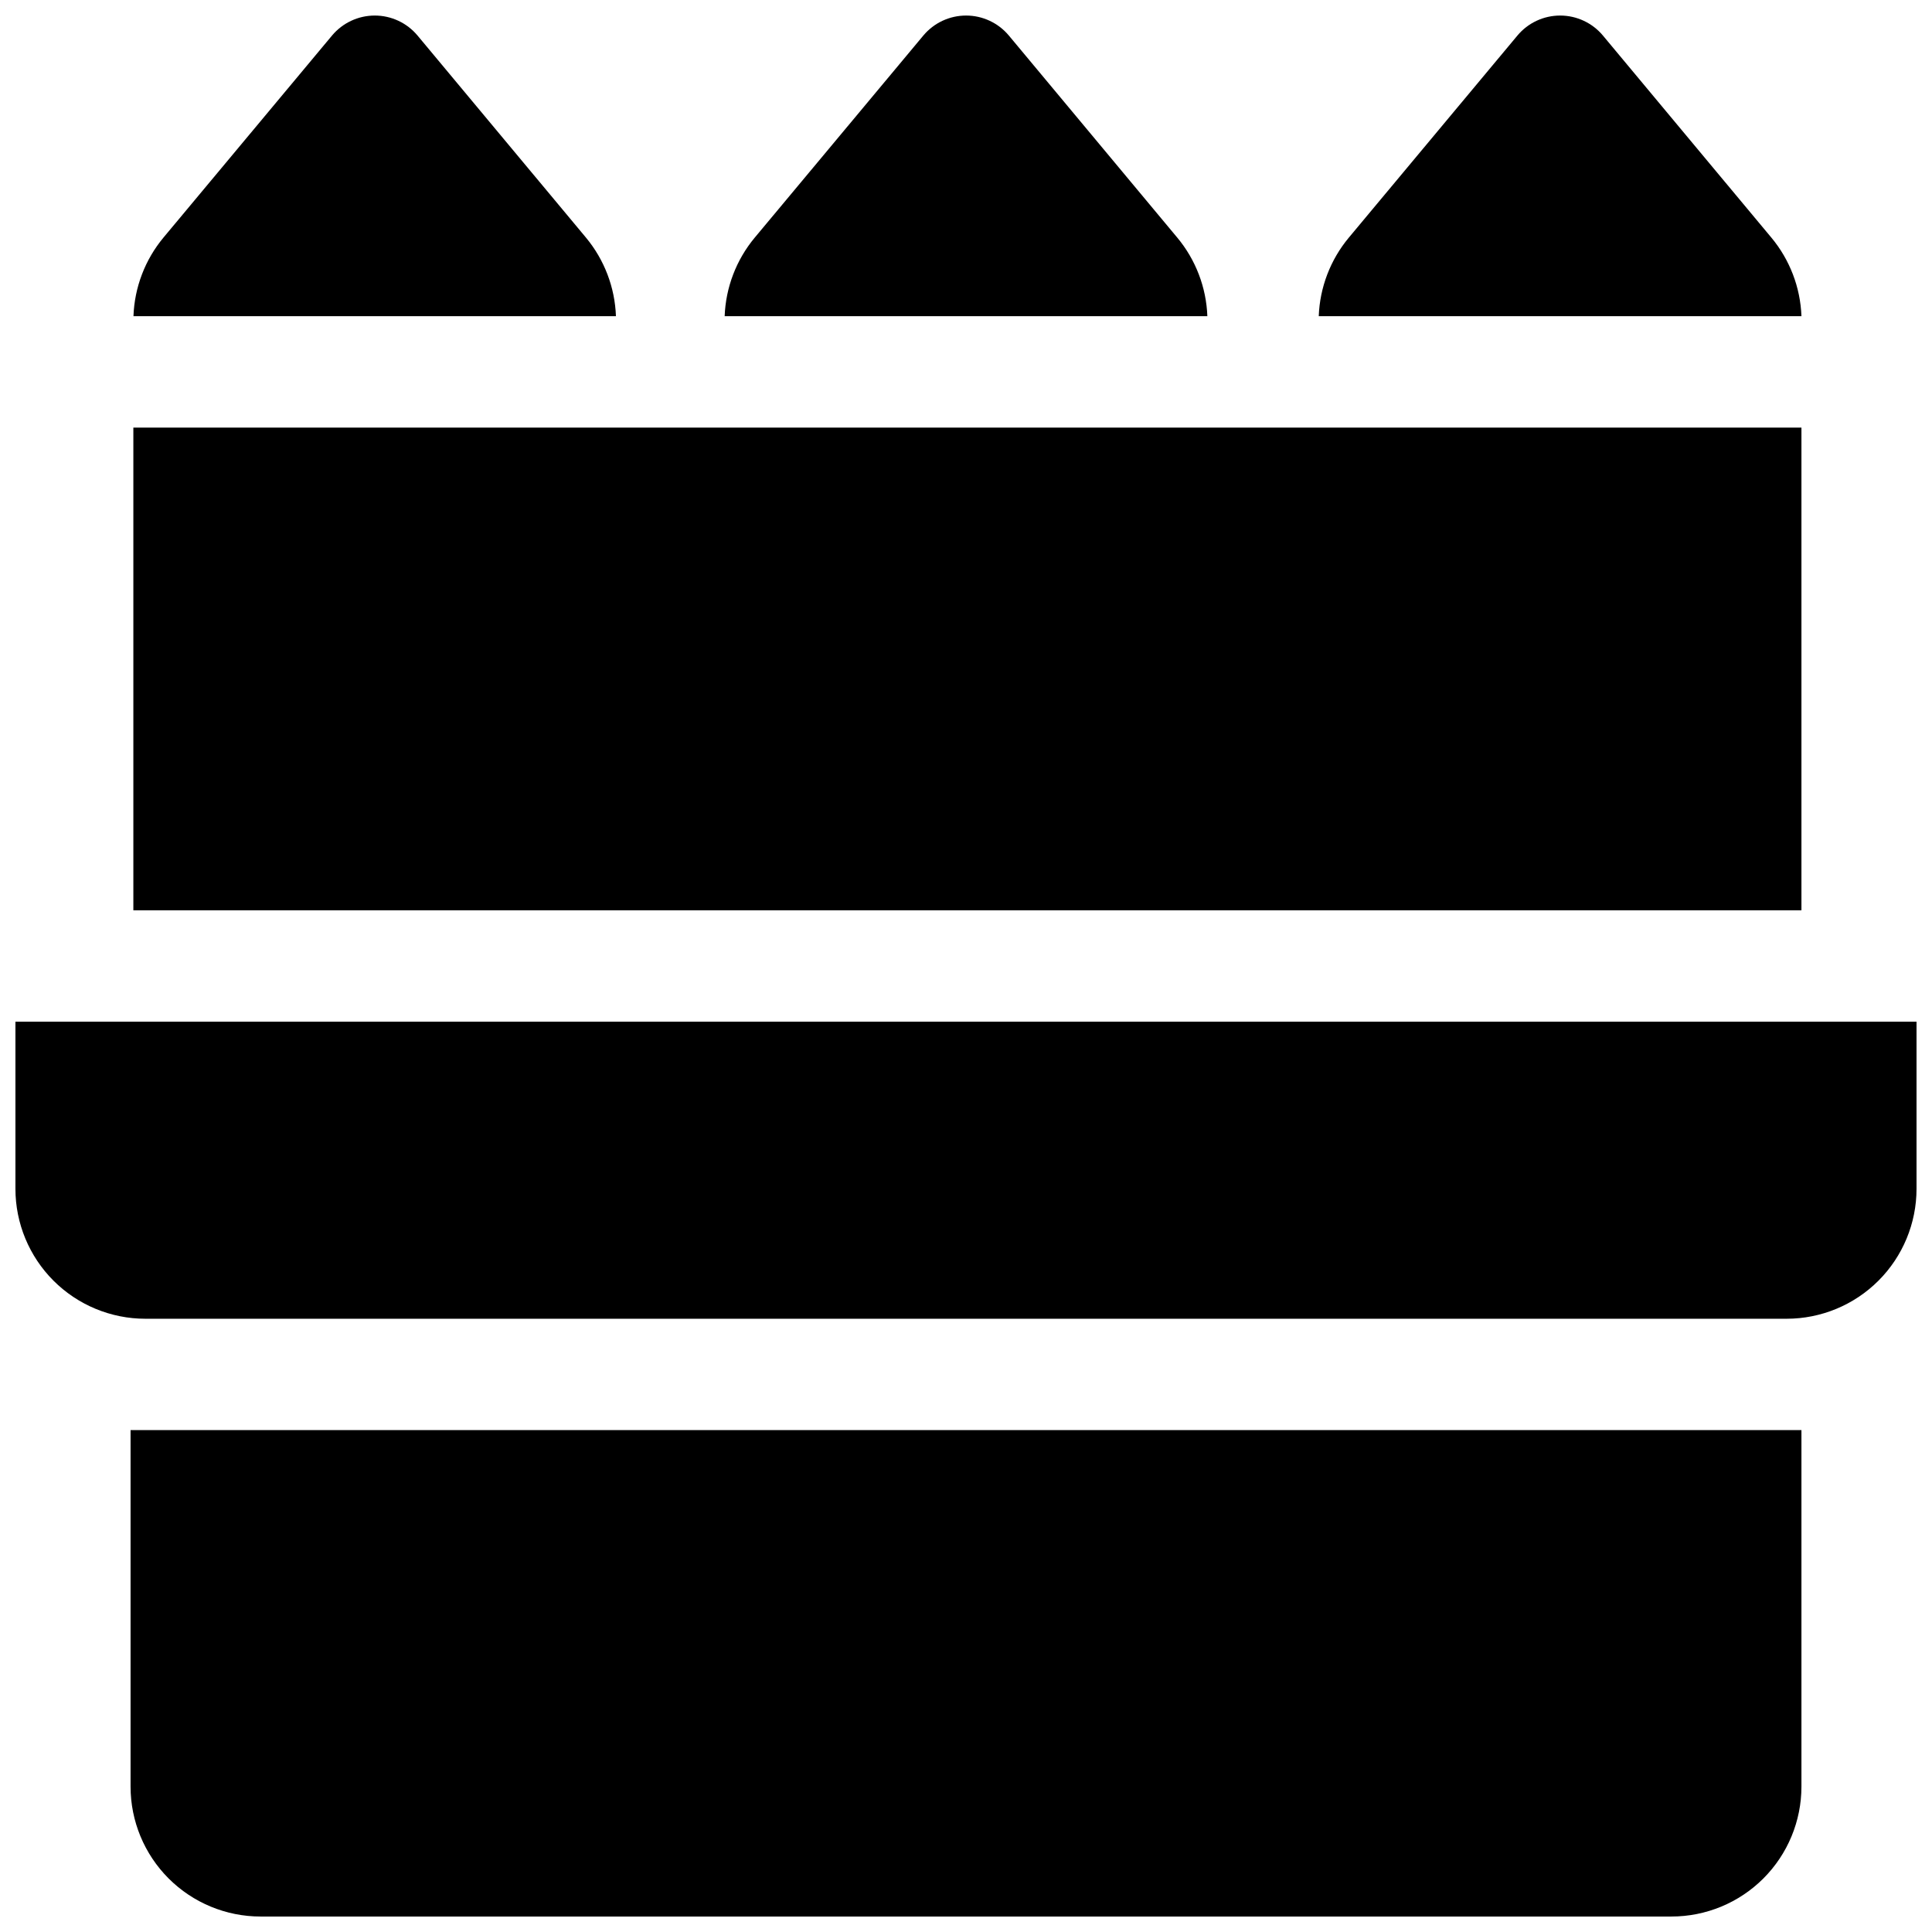
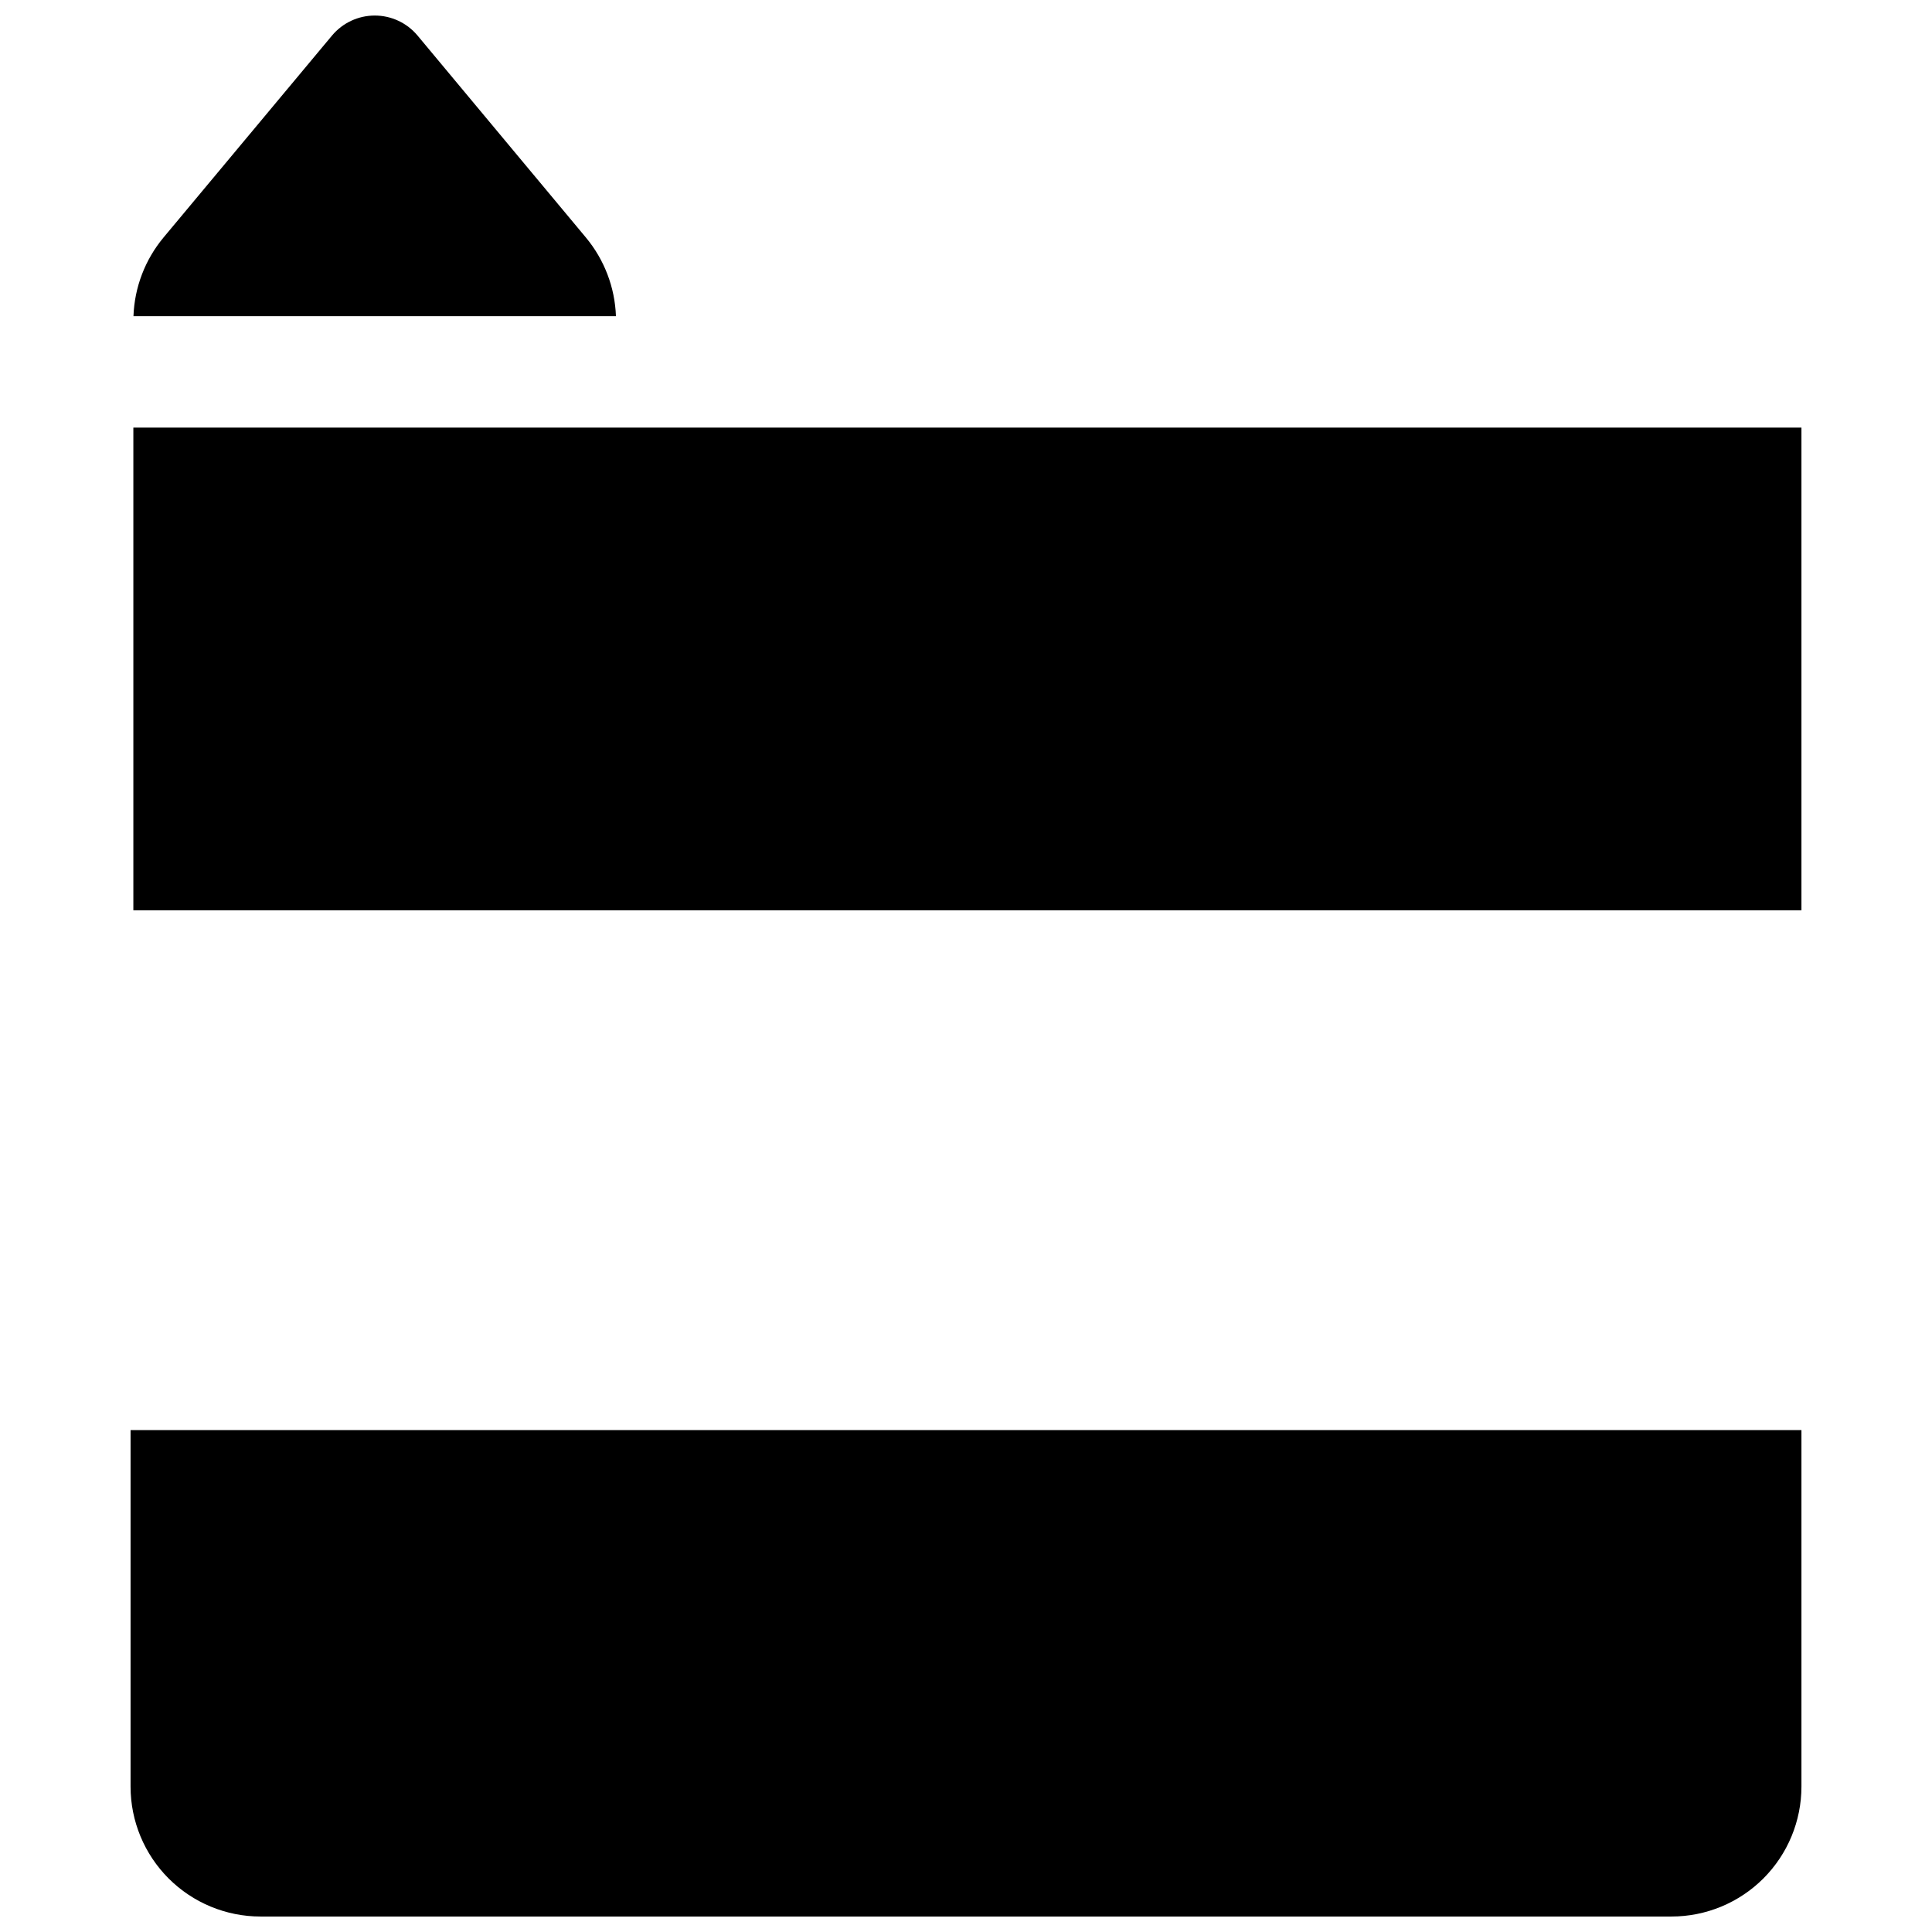
<svg xmlns="http://www.w3.org/2000/svg" width="800px" height="800px" version="1.1" viewBox="144 144 512 512">
  <defs>
    <clipPath id="e">
      <path d="m148.09 414h503.81v80h-503.81z" />
    </clipPath>
    <clipPath id="d">
-       <path d="m336 148.09h128v79.906h-128z" />
-     </clipPath>
+       </clipPath>
    <clipPath id="c">
      <path d="m179 148.09h129v79.906h-129z" />
    </clipPath>
    <clipPath id="b">
      <path d="m493 148.09h129v79.906h-129z" />
    </clipPath>
    <clipPath id="a">
      <path d="m178 523h444v128.9h-444z" />
    </clipPath>
  </defs>
  <g clip-path="url(#e)">
-     <path d="m148.09 414.76v44.281c0 9.133 3.629 17.895 10.086 24.352 6.461 6.461 15.219 10.09 24.355 10.09h434.93c9.133 0 17.891-3.629 24.352-10.09 6.457-6.457 10.086-15.219 10.086-24.352v-44.281z" />
-   </g>
+     </g>
  <path d="m336.04 385.24h285.36v-127.92h-442.06v127.92z" />
  <g clip-path="url(#d)">
-     <path d="m455.98 206.96-44.641-53.559c-2.805-3.348-6.949-5.281-11.316-5.281-4.371 0-8.512 1.934-11.316 5.281l-44.684 53.559c-4.894 5.871-7.699 13.199-7.981 20.832h127.92c-0.281-7.633-3.086-14.961-7.981-20.832z" />
-   </g>
+     </g>
  <g clip-path="url(#c)">
    <path d="m299.28 206.96-44.645-53.559c-2.805-3.348-6.949-5.281-11.316-5.281-4.367 0-8.512 1.934-11.316 5.281l-44.684 53.559c-4.883 5.875-7.68 13.199-7.949 20.832h127.86c-0.273-7.633-3.07-14.957-7.949-20.832z" />
  </g>
  <g clip-path="url(#b)">
-     <path d="m613.42 206.96-44.645-53.559c-2.805-3.348-6.945-5.281-11.316-5.281-4.367 0-8.512 1.934-11.312 5.281l-44.684 53.559c-4.894 5.871-7.699 13.199-7.981 20.832h127.92c-0.281-7.633-3.086-14.961-7.981-20.832z" />
-   </g>
+     </g>
  <g clip-path="url(#a)">
    <path d="m178.6 617.46c0 9.133 3.629 17.891 10.086 24.352 6.461 6.457 15.219 10.086 24.355 10.086h373.92c9.133 0 17.891-3.629 24.352-10.086 6.457-6.461 10.086-15.219 10.086-24.352v-94.465h-442.8z" />
  </g>
</svg>